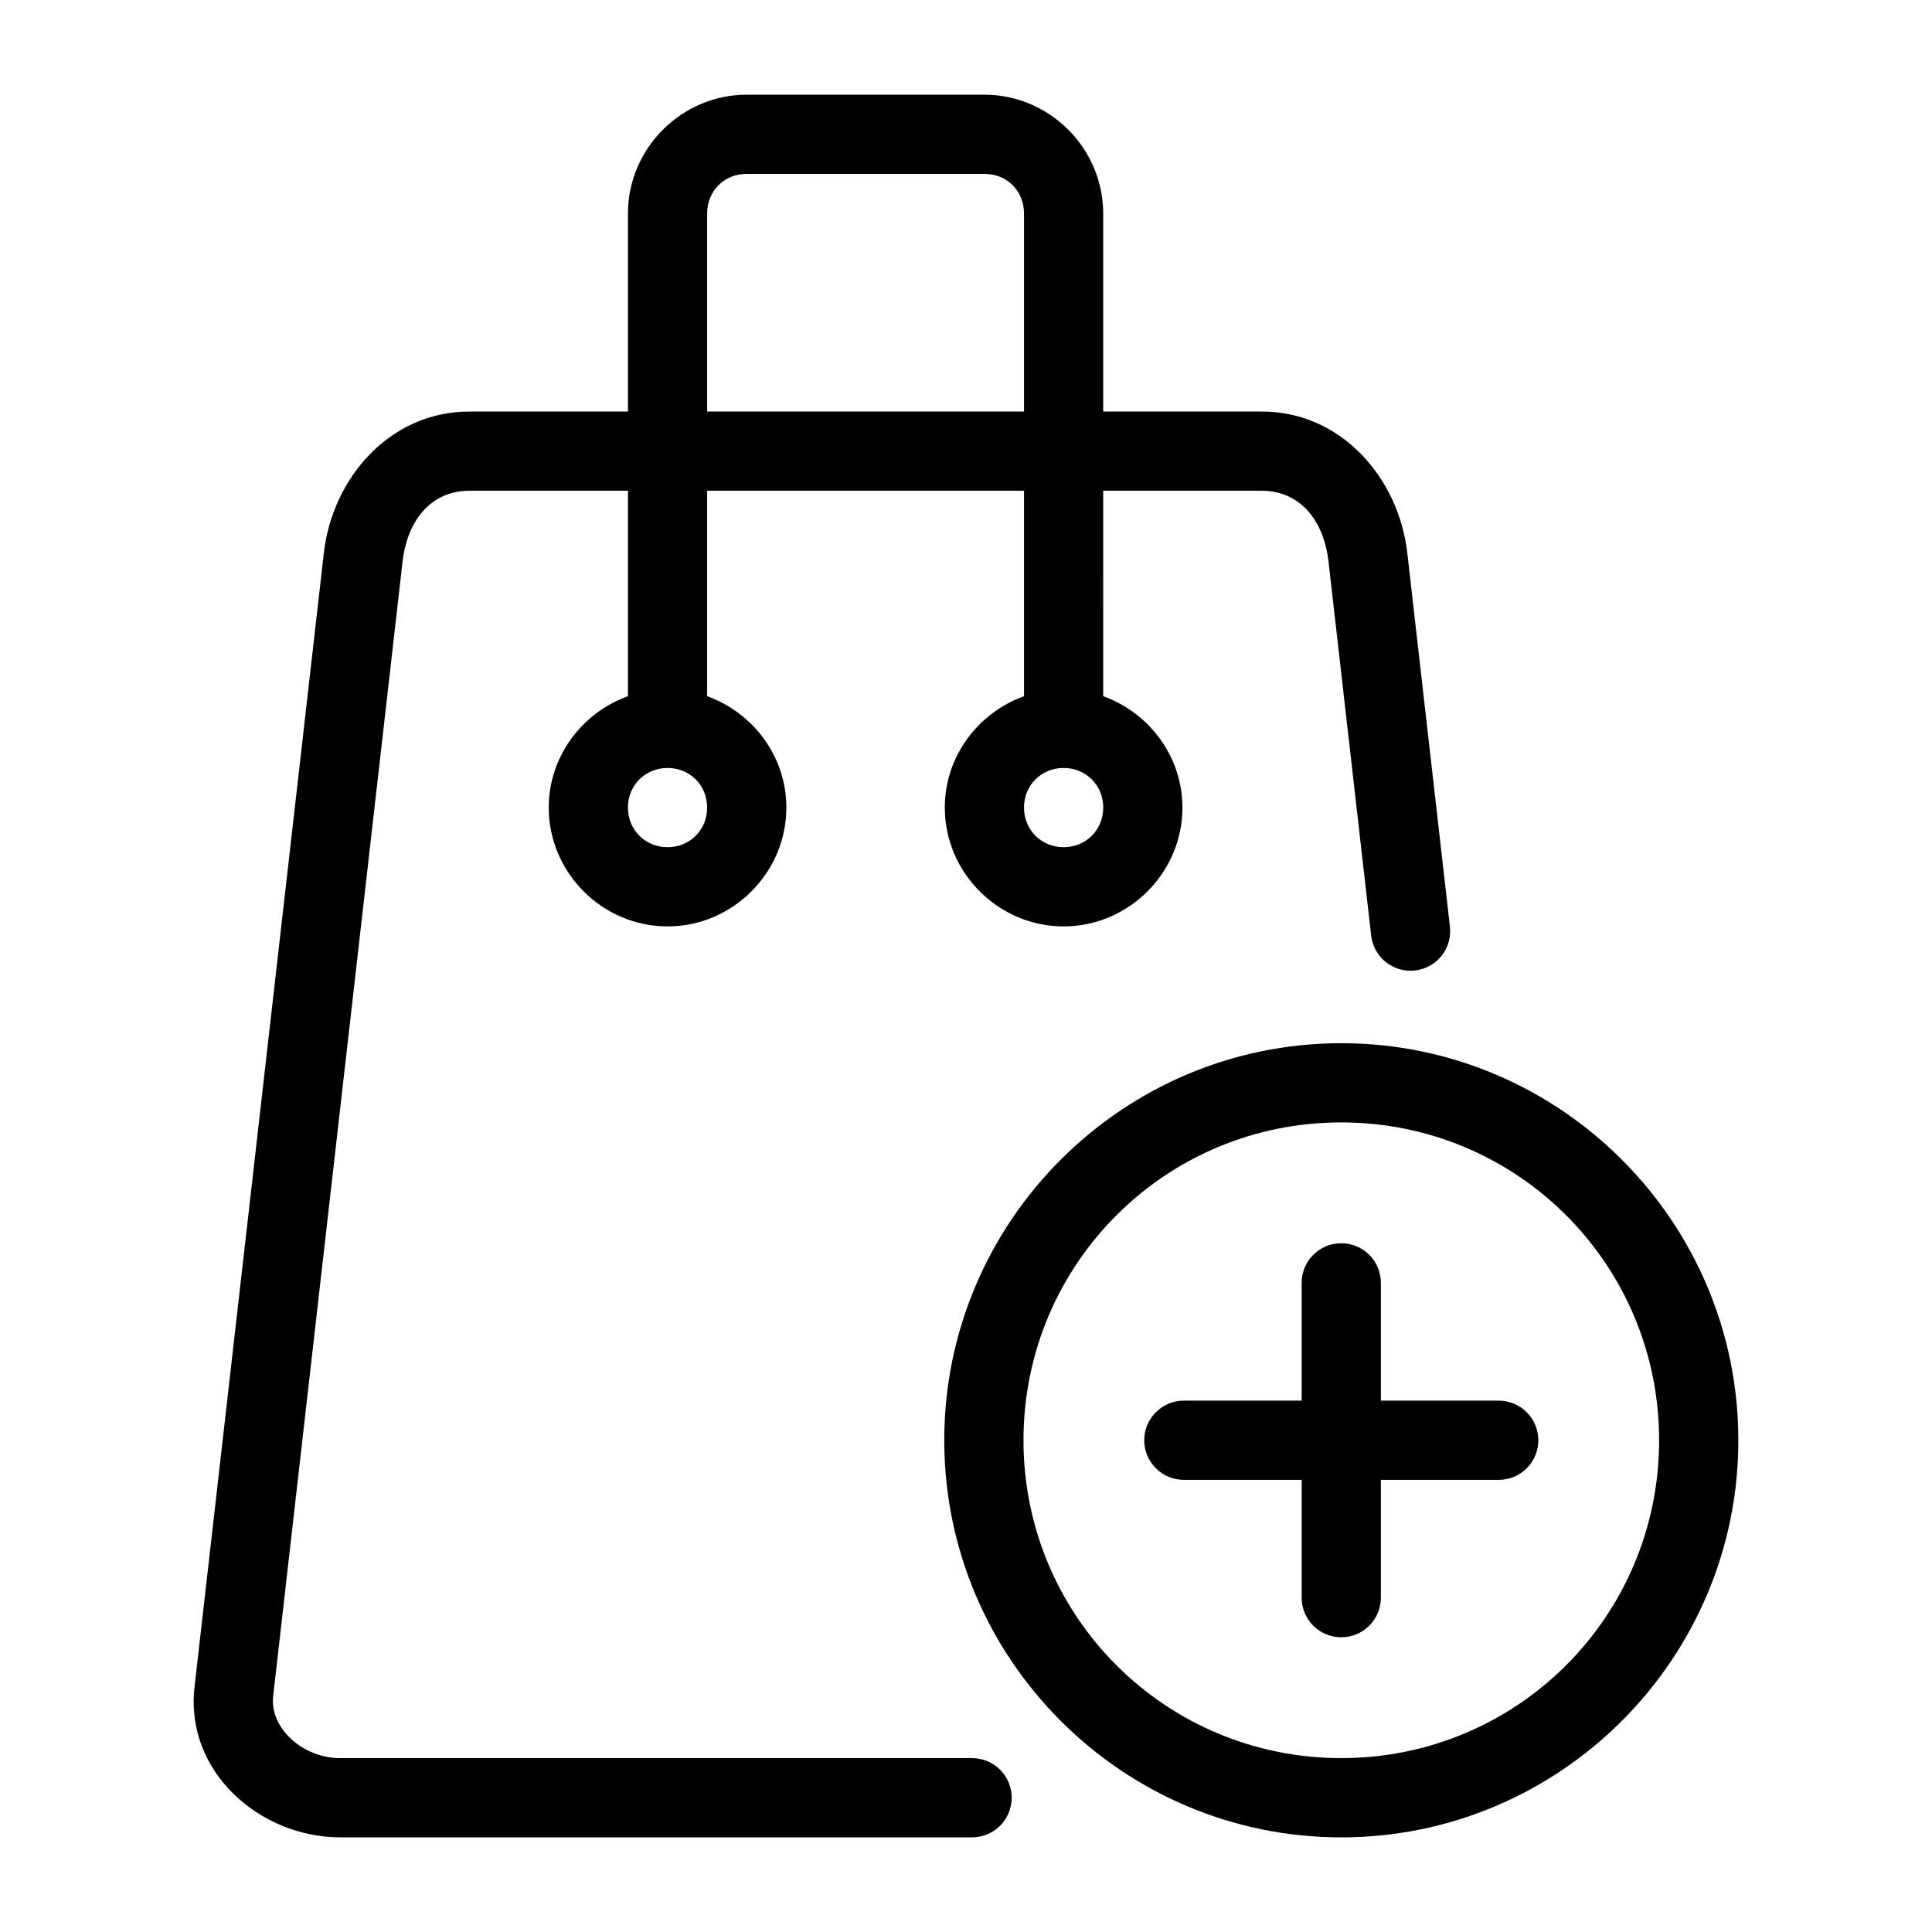
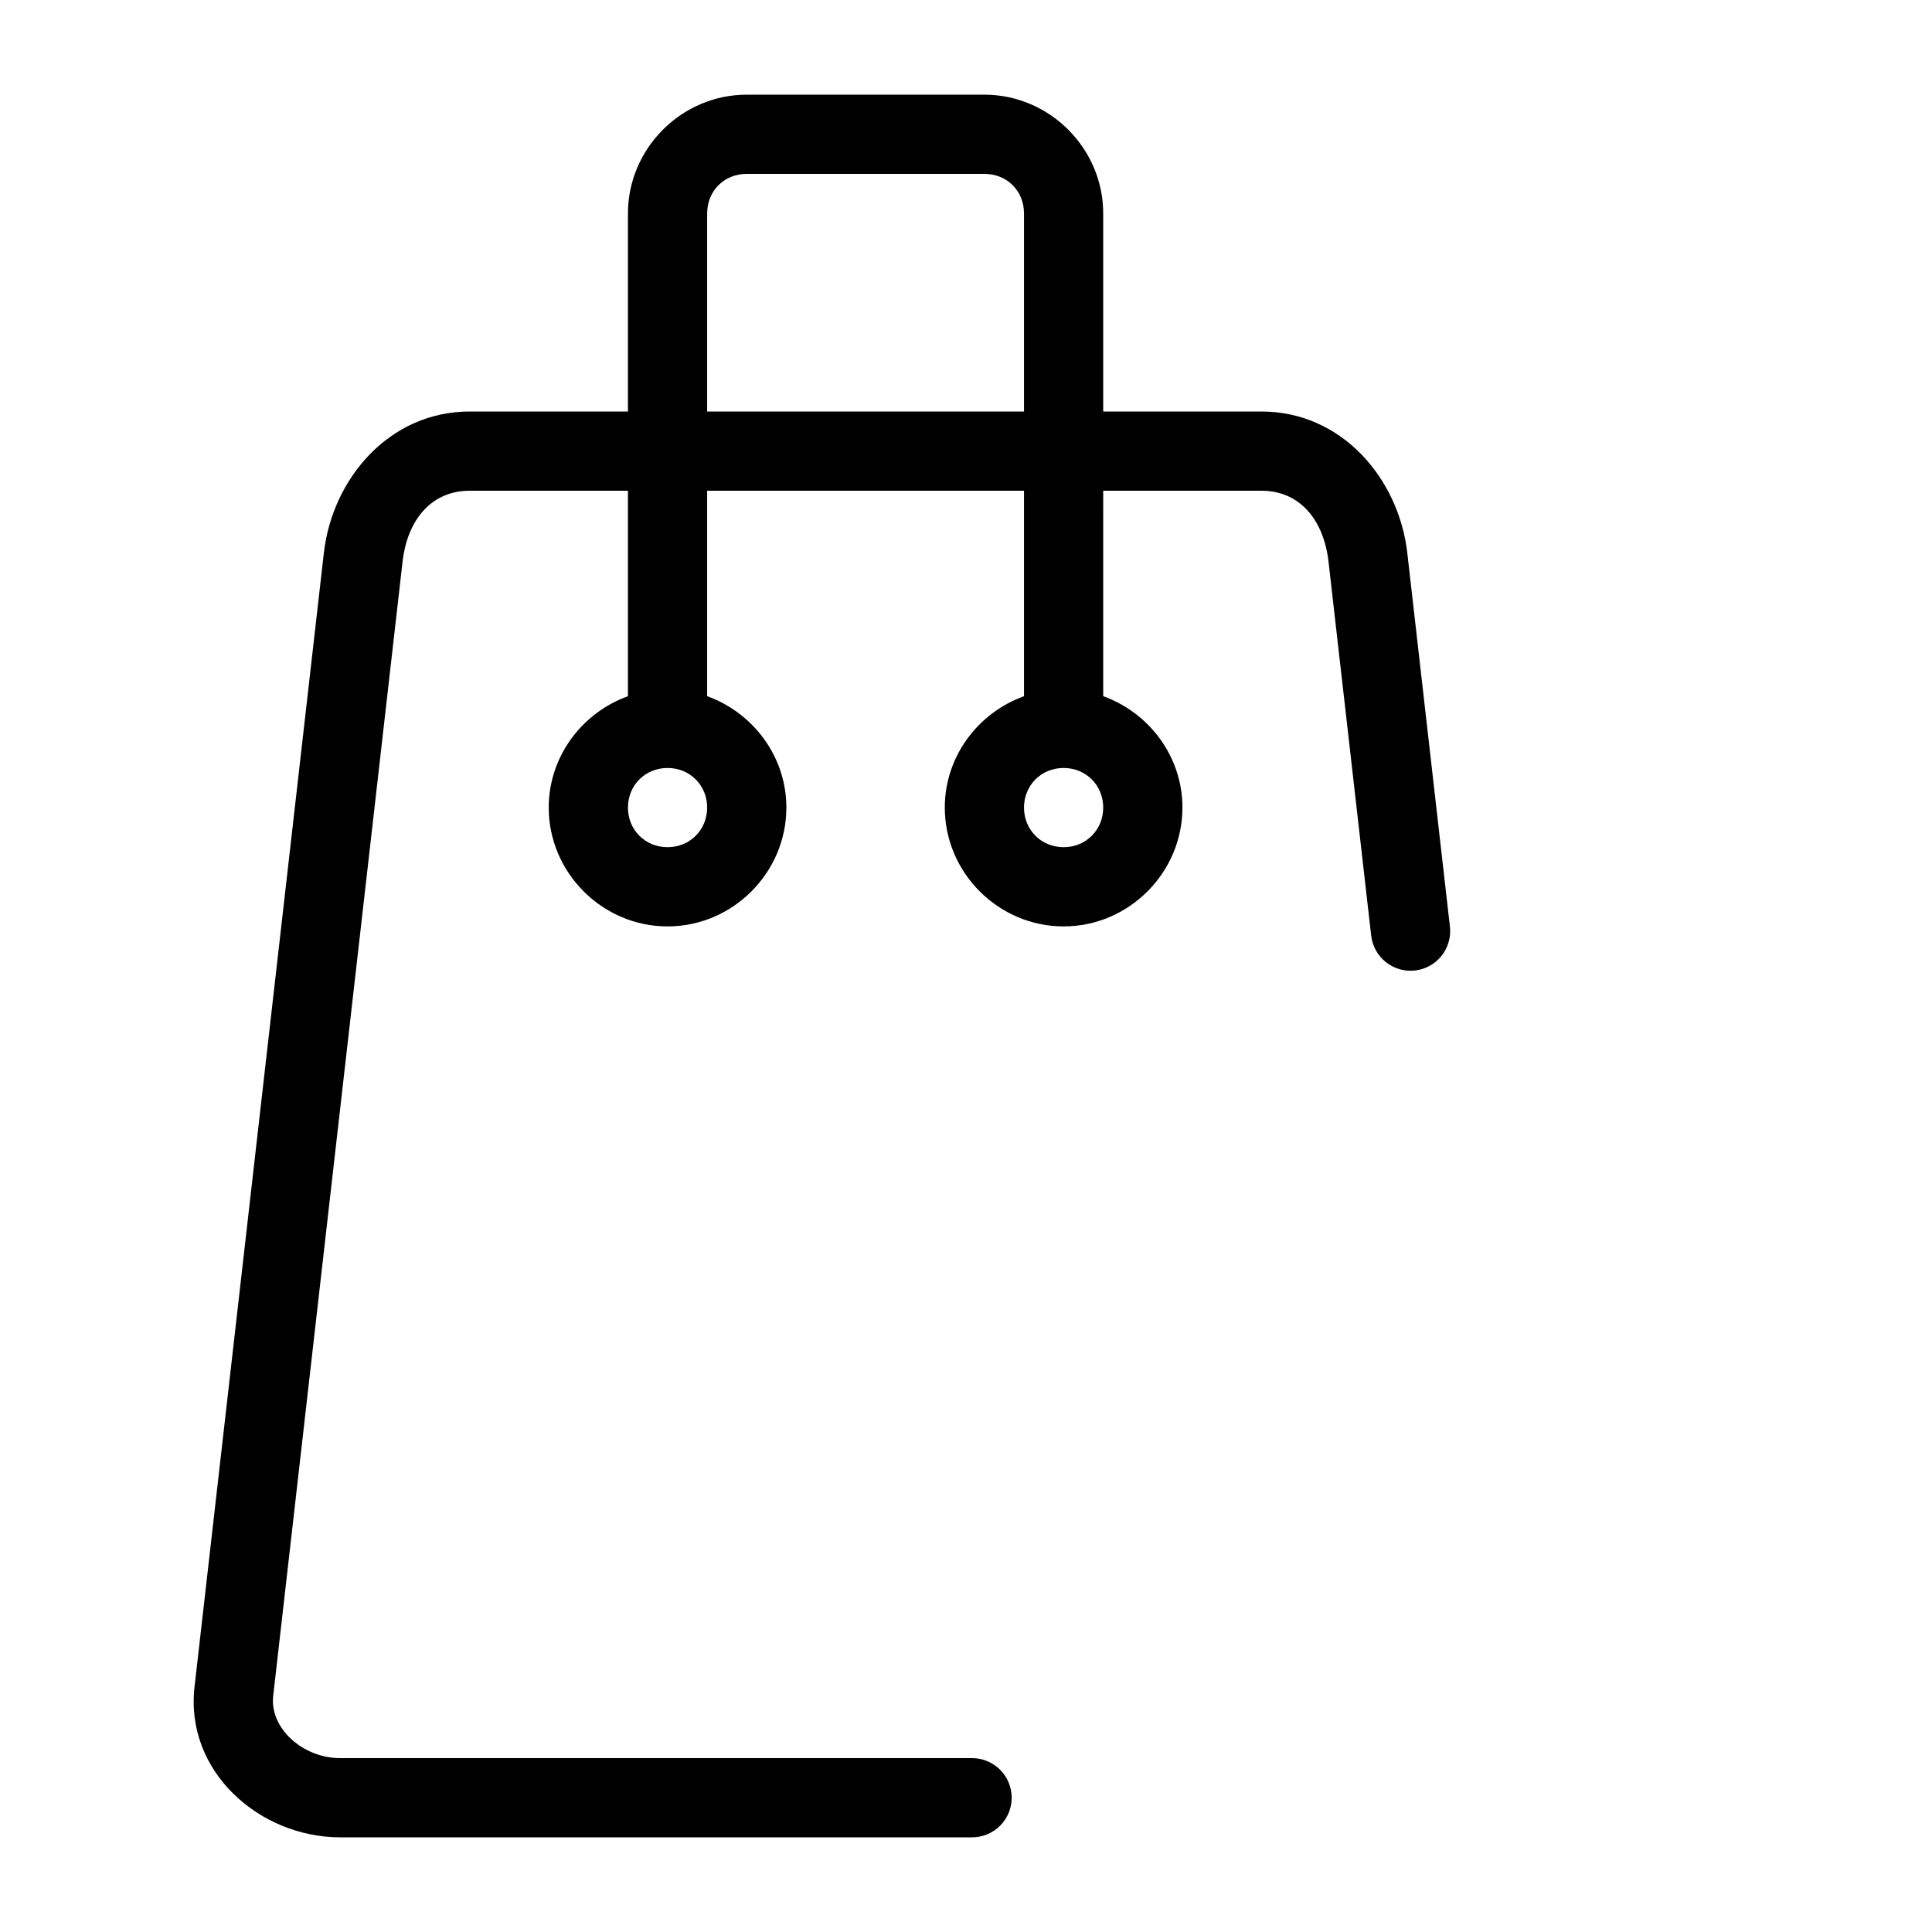
<svg xmlns="http://www.w3.org/2000/svg" fill="#000000" width="800px" height="800px" version="1.1" viewBox="144 144 512 512">
  <g>
    <path d="m341.9 169.09c-17.262 0-31.488 14.227-31.488 31.488v52.48h-41.984c-21.289 0-36.363 17.828-38.602 37.473l-34.277 300.53c-2.566 22.492 17.316 39.852 38.602 39.852h167.46c2.785 0 5.453-1.105 7.422-3.074s3.074-4.637 3.074-7.422c0-2.781-1.105-5.453-3.074-7.422s-4.637-3.074-7.422-3.074h-167.46c-9.93 0-18.727-7.957-17.754-16.48l34.277-300.53c1.297-11.367 7.824-18.859 17.754-18.859h41.984v54.449c-12.148 4.379-20.992 15.945-20.992 29.52 0 17.266 14.223 31.488 31.488 31.488s31.488-14.223 31.488-31.488c0-13.574-8.844-25.141-20.992-29.52v-54.449h83.969v54.449c-12.148 4.379-20.992 15.945-20.992 29.52 0 17.266 14.223 31.488 31.488 31.488s31.488-14.223 31.488-31.488c0-13.574-8.844-25.141-20.992-29.52l-0.004-54.449h41.984c9.93 0 16.438 7.492 17.734 18.859l11.297 99.035c0.312 2.769 1.715 5.297 3.894 7.031 2.18 1.734 4.961 2.531 7.727 2.215 2.769-0.312 5.297-1.715 7.031-3.894 1.734-2.18 2.531-4.961 2.215-7.731l-11.297-99.035c-2.238-19.645-17.312-37.473-38.602-37.473h-41.984v-52.48c0-17.262-14.227-31.488-31.488-31.488zm0 20.992h62.977c5.996 0 10.496 4.5 10.496 10.496v52.48h-83.969v-52.48c0-5.996 4.5-10.496 10.496-10.496zm-20.992 157.44c5.922 0 10.496 4.574 10.496 10.496s-4.574 10.496-10.496 10.496-10.496-4.574-10.496-10.496 4.574-10.496 10.496-10.496zm104.96 0c5.922 0 10.496 4.574 10.496 10.496s-4.574 10.496-10.496 10.496-10.496-4.574-10.496-10.496 4.574-10.496 10.496-10.496z" />
-     <path d="m499.45 420.46c-57.988 0-105.21 47.238-105.21 105.23 0 57.988 47.215 105.23 105.21 105.23 57.988 0 105.23-47.238 105.23-105.23 0-57.988-47.238-105.23-105.23-105.23zm0 20.992c46.645 0 84.234 37.59 84.234 84.234 0 46.645-37.594 84.234-84.234 84.234-46.645 0-84.215-37.59-84.215-84.234 0-46.645 37.57-84.234 84.215-84.234z" />
-     <path d="m499.45 473.47c-5.797 0-10.496 4.699-10.496 10.492v31.223h-31.223c-5.797 0-10.496 4.699-10.496 10.496 0 2.785 1.105 5.453 3.074 7.422s4.637 3.074 7.422 3.074h31.223v31.223c0 2.785 1.105 5.453 3.074 7.422 1.965 1.969 4.637 3.074 7.422 3.074 2.781 0 5.453-1.105 7.422-3.074 1.965-1.969 3.074-4.637 3.074-7.422v-31.223h31.242c2.781 0 5.453-1.105 7.418-3.074 1.969-1.969 3.074-4.637 3.074-7.422 0-2.781-1.105-5.453-3.074-7.422-1.965-1.969-4.637-3.074-7.418-3.074h-31.242v-31.223c0-2.781-1.109-5.453-3.074-7.418-1.969-1.969-4.641-3.074-7.422-3.074z" />
  </g>
</svg>